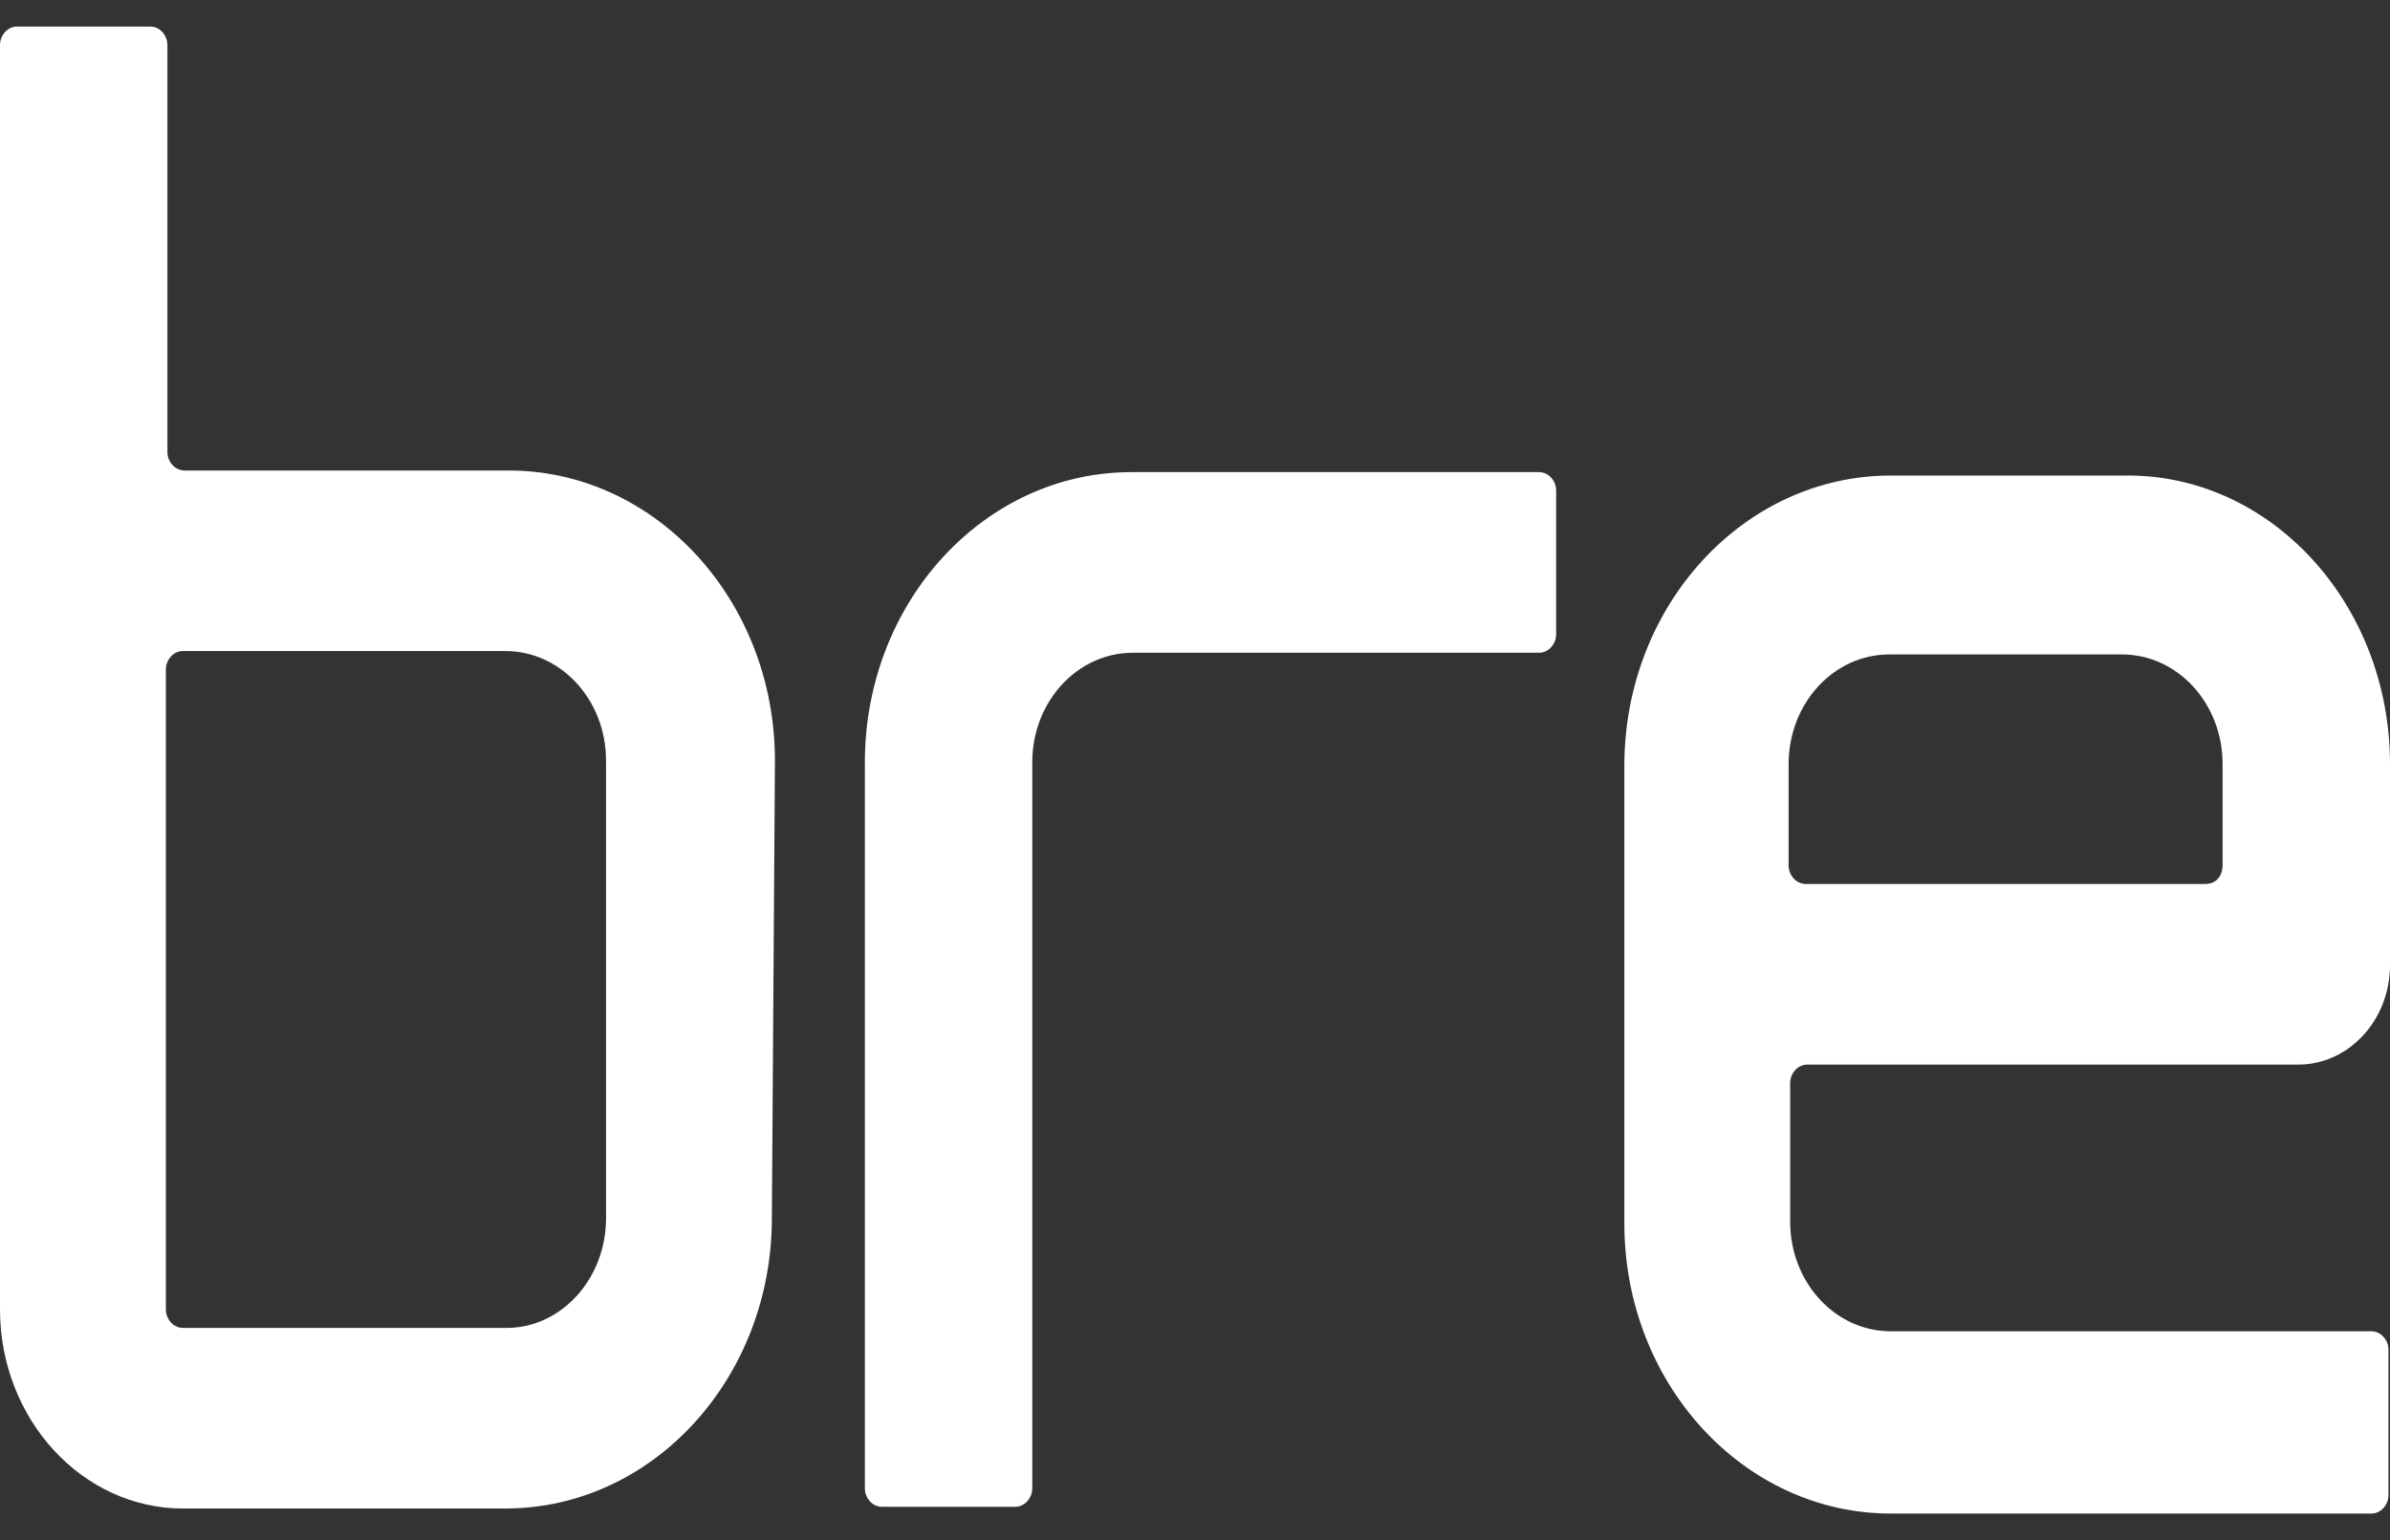
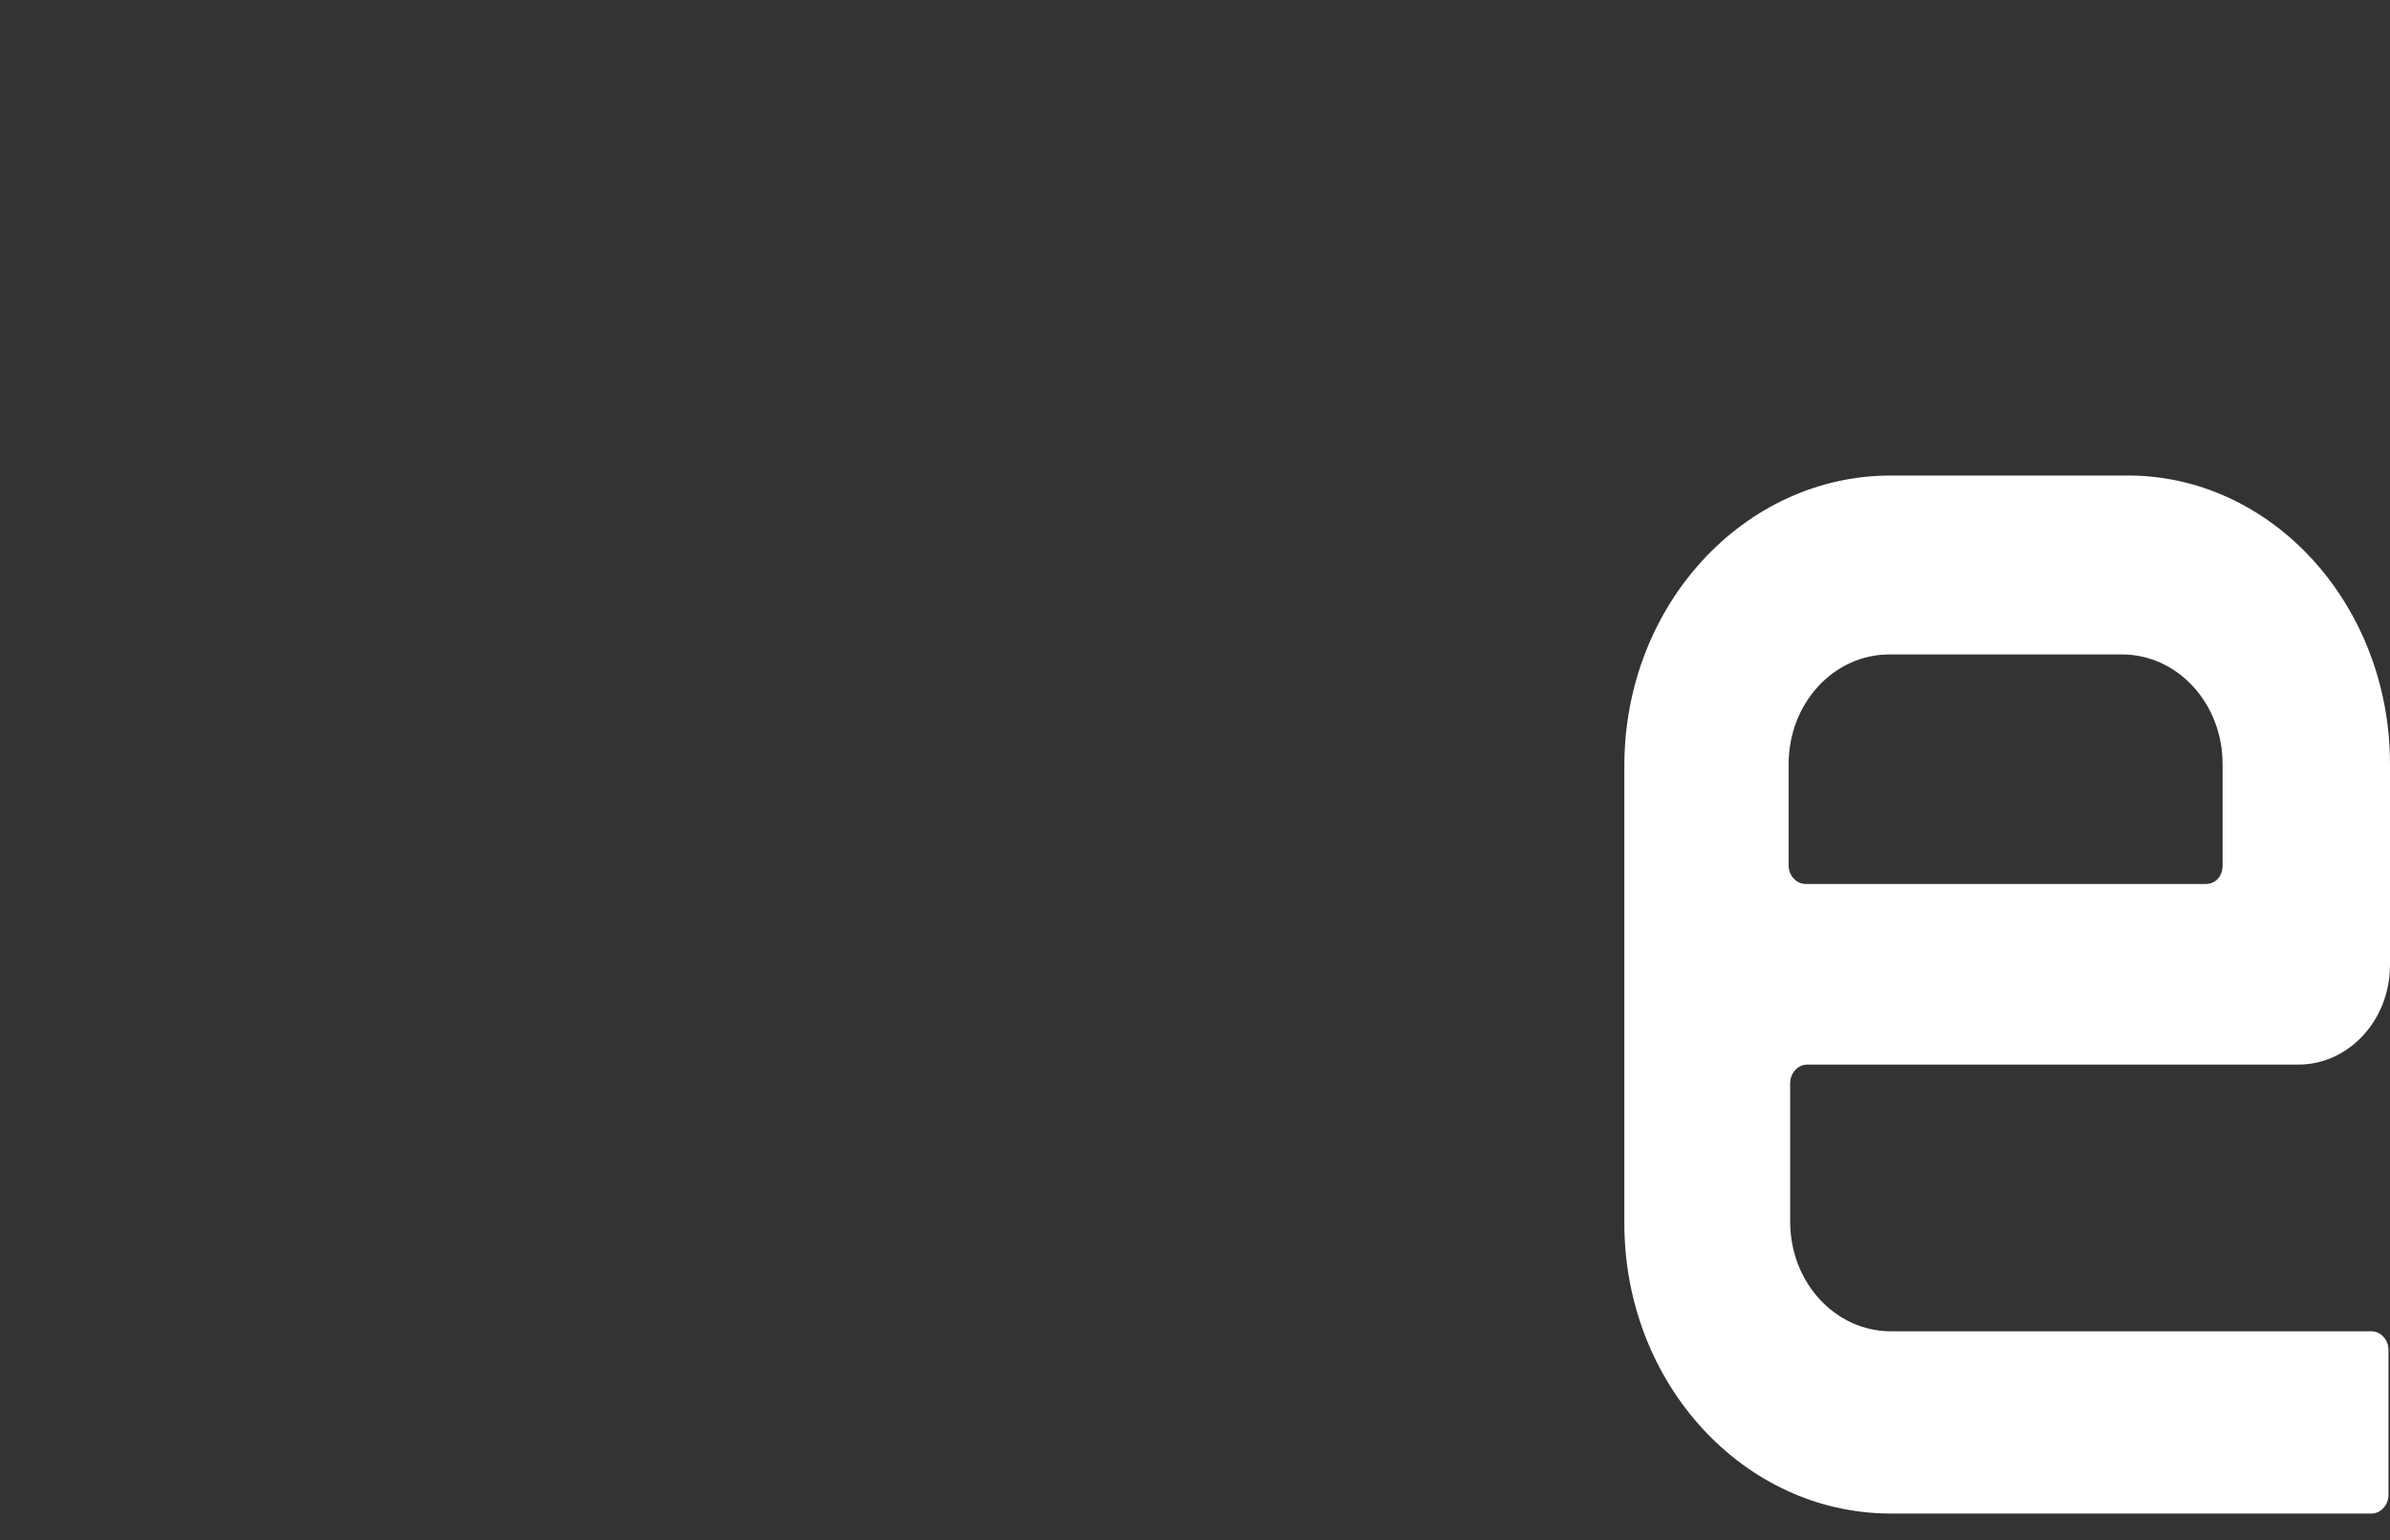
<svg xmlns="http://www.w3.org/2000/svg" width="45" height="29" viewBox="0 0 45 29" fill="none">
  <rect x="0" y="0" width="45" height="29" fill="#333333" stroke="none" />
  <g clip-path="url(#clip0_72_3025)">
    <path d="M34.027 20.046H43.278C44.212 20.046 45 19.22 45 18.171V14.389C45 11.37 42.753 8.922 40.01 8.954H35.603C32.831 8.954 30.584 11.401 30.584 14.421V23.034C30.584 26.053 32.831 28.5 35.603 28.5H44.65C44.825 28.5 44.971 28.341 44.971 28.15V25.417C44.971 25.227 44.825 25.068 44.65 25.068H35.603C34.552 25.068 33.706 24.146 33.706 23.002V20.396C33.706 20.205 33.852 20.046 34.027 20.046ZM33.677 16.296V14.389C33.677 13.245 34.523 12.323 35.574 12.323H39.951C41.002 12.323 41.848 13.245 41.848 14.389V16.296C41.848 16.486 41.731 16.645 41.527 16.645H33.998C33.823 16.645 33.677 16.486 33.677 16.296Z" fill="white" />
-     <path d="M29.3 9.24V11.942C29.3 12.132 29.154 12.291 28.979 12.291H21.333C20.282 12.291 19.436 13.213 19.436 14.357V28.023C19.436 28.214 19.29 28.373 19.115 28.373H16.605C16.43 28.373 16.284 28.214 16.284 28.023V14.357C16.284 11.338 18.531 8.89 21.304 8.89H28.979C29.154 8.89 29.3 9.049 29.3 9.24Z" fill="white" />
-     <path d="M9.572 8.859H3.473C3.298 8.859 3.152 8.7 3.152 8.509V0.85C3.152 0.659 3.006 0.5 2.831 0.5H0.321C0.146 0.5 0 0.659 0 0.85V24.654C0 26.72 1.547 28.405 3.444 28.405H9.514C12.286 28.405 14.533 25.957 14.533 22.938L14.591 14.325C14.591 11.306 12.344 8.859 9.572 8.859ZM11.411 22.938C11.411 24.082 10.564 25.004 9.543 25.004H3.444C3.268 25.004 3.123 24.845 3.123 24.654V12.609C3.123 12.418 3.268 12.259 3.444 12.259H9.514C10.564 12.259 11.411 13.181 11.411 14.325V22.938Z" fill="white" />
  </g>
  <defs>
    <clipPath id="clip0_72_3025">
      <rect width="45" height="28" fill="white" transform="translate(0 0.5)" />
    </clipPath>
  </defs>
</svg>